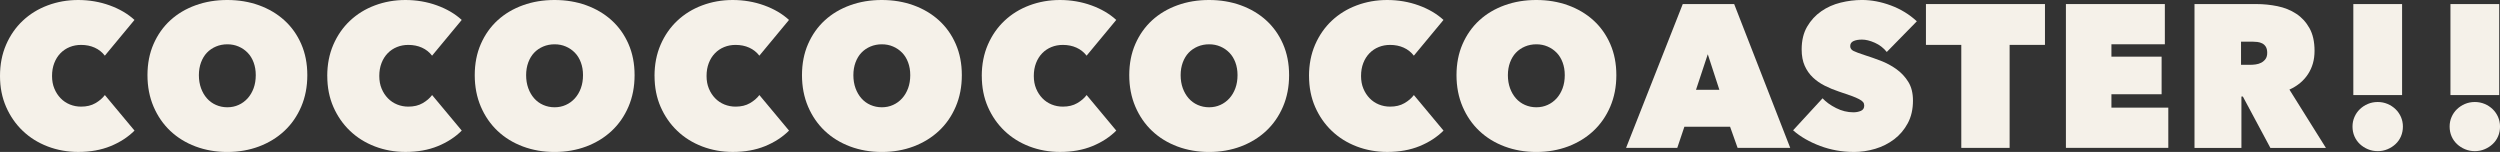
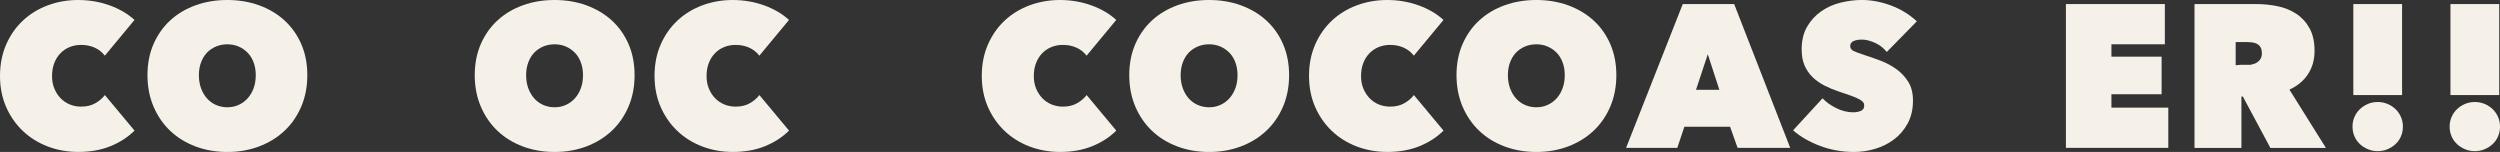
<svg xmlns="http://www.w3.org/2000/svg" id="b" width="1033.78" height="62.83" viewBox="0 0 1033.78 62.83">
  <rect x="0" y="0" width="1033.78" height="62.83" fill="#333333" stroke="none" />
  <defs>
    <style>.d{fill:#f5f1e9;}</style>
  </defs>
  <g id="c">
    <path class="d" d="M0,31.42c0-4.76.84-9.07,2.52-12.94,1.68-3.87,3.98-7.17,6.89-9.91,2.91-2.74,6.34-4.86,10.29-6.34,3.95-1.48,8.16-2.23,12.64-2.23s8.93.74,13.02,2.23c4.09,1.48,7.5,3.49,10.25,6.01l-12.26,14.78c-1.12-1.46-2.52-2.56-4.2-3.32s-3.56-1.13-5.63-1.13c-1.68,0-3.25.29-4.7.88-1.46.59-2.73,1.44-3.82,2.56-1.09,1.12-1.95,2.48-2.56,4.07-.62,1.6-.92,3.37-.92,5.33s.32,3.71.97,5.25c.64,1.54,1.51,2.87,2.6,3.99,1.09,1.12,2.36,1.97,3.82,2.56,1.46.59,3,.88,4.62.88,2.3,0,4.27-.47,5.92-1.43,1.65-.95,2.95-2.07,3.91-3.36l12.26,14.7c-2.69,2.69-5.99,4.83-9.91,6.43-3.92,1.6-8.37,2.39-13.36,2.39-4.48,0-8.69-.76-12.64-2.27-3.95-1.51-7.38-3.65-10.29-6.43-2.91-2.77-5.21-6.08-6.89-9.91S0,36.12,0,31.42Z" />
    <path class="d" d="M60.98,31.08c0-4.76.84-9.06,2.52-12.89,1.68-3.83,3.99-7.1,6.93-9.79,2.94-2.69,6.43-4.76,10.46-6.22,4.03-1.46,8.4-2.18,13.1-2.18s9.07.73,13.1,2.18c4.03,1.46,7.53,3.53,10.5,6.22,2.97,2.69,5.29,5.95,6.97,9.79,1.68,3.84,2.52,8.13,2.52,12.89s-.84,9.1-2.52,13.02c-1.68,3.92-4,7.27-6.97,10.04-2.97,2.77-6.47,4.91-10.5,6.43-4.03,1.51-8.4,2.27-13.1,2.27s-9.07-.76-13.1-2.27c-4.03-1.51-7.52-3.65-10.46-6.43s-5.25-6.12-6.93-10.04c-1.68-3.92-2.52-8.26-2.52-13.02ZM82.24,31.08c0,1.96.29,3.75.88,5.38.59,1.62,1.4,3.02,2.44,4.2,1.04,1.18,2.28,2.09,3.74,2.73,1.46.64,3.02.97,4.7.97s3.23-.32,4.66-.97c1.43-.64,2.67-1.55,3.74-2.73,1.06-1.18,1.89-2.58,2.48-4.2s.88-3.42.88-5.38-.29-3.65-.88-5.25-1.42-2.94-2.48-4.03c-1.06-1.09-2.31-1.95-3.74-2.56-1.43-.62-2.98-.92-4.66-.92s-3.25.31-4.7.92c-1.46.62-2.7,1.47-3.74,2.56-1.04,1.09-1.85,2.44-2.44,4.03-.59,1.6-.88,3.35-.88,5.25Z" />
-     <path class="d" d="M135.32,31.42c0-4.76.84-9.07,2.52-12.94,1.68-3.87,3.98-7.17,6.89-9.91,2.91-2.74,6.34-4.86,10.29-6.34,3.95-1.48,8.16-2.23,12.64-2.23s8.93.74,13.02,2.23c4.09,1.48,7.5,3.49,10.25,6.01l-12.26,14.78c-1.12-1.46-2.52-2.56-4.2-3.32s-3.56-1.13-5.63-1.13c-1.68,0-3.25.29-4.7.88-1.46.59-2.73,1.44-3.82,2.56-1.09,1.12-1.95,2.48-2.56,4.07-.62,1.6-.92,3.37-.92,5.33s.32,3.71.97,5.25c.64,1.54,1.51,2.87,2.6,3.99,1.09,1.12,2.36,1.97,3.82,2.56,1.46.59,3,.88,4.62.88,2.3,0,4.27-.47,5.92-1.43,1.65-.95,2.95-2.07,3.91-3.36l12.26,14.7c-2.69,2.69-5.99,4.83-9.91,6.43-3.92,1.6-8.37,2.39-13.36,2.39-4.48,0-8.69-.76-12.64-2.27-3.95-1.51-7.38-3.65-10.29-6.43-2.91-2.77-5.21-6.08-6.89-9.91s-2.52-8.11-2.52-12.81Z" />
    <path class="d" d="M196.31,31.08c0-4.76.84-9.06,2.52-12.89,1.68-3.83,3.99-7.1,6.93-9.79,2.94-2.69,6.43-4.76,10.46-6.22,4.03-1.46,8.4-2.18,13.1-2.18s9.07.73,13.1,2.18c4.03,1.46,7.53,3.53,10.5,6.22,2.97,2.69,5.29,5.95,6.97,9.79,1.68,3.84,2.52,8.13,2.52,12.89s-.84,9.1-2.52,13.02c-1.68,3.92-4,7.27-6.97,10.04-2.97,2.77-6.47,4.91-10.5,6.43-4.03,1.51-8.4,2.27-13.1,2.27s-9.07-.76-13.1-2.27c-4.03-1.51-7.52-3.65-10.46-6.43s-5.25-6.12-6.93-10.04c-1.68-3.92-2.52-8.26-2.52-13.02ZM217.56,31.08c0,1.96.29,3.75.88,5.38.59,1.62,1.4,3.02,2.44,4.2,1.04,1.18,2.28,2.09,3.74,2.73,1.46.64,3.02.97,4.7.97s3.23-.32,4.66-.97c1.43-.64,2.67-1.55,3.74-2.73,1.06-1.18,1.89-2.58,2.48-4.2s.88-3.42.88-5.38-.29-3.65-.88-5.25-1.42-2.94-2.48-4.03c-1.06-1.09-2.31-1.95-3.74-2.56-1.43-.62-2.98-.92-4.66-.92s-3.25.31-4.7.92c-1.46.62-2.7,1.47-3.74,2.56-1.04,1.09-1.85,2.44-2.44,4.03-.59,1.6-.88,3.35-.88,5.25Z" />
    <path class="d" d="M270.65,31.42c0-4.76.84-9.07,2.52-12.94,1.68-3.87,3.98-7.17,6.89-9.91,2.91-2.74,6.34-4.86,10.29-6.34,3.95-1.48,8.16-2.23,12.64-2.23s8.93.74,13.02,2.23c4.09,1.48,7.5,3.49,10.25,6.01l-12.26,14.78c-1.12-1.46-2.52-2.56-4.2-3.32s-3.56-1.13-5.63-1.13c-1.68,0-3.25.29-4.7.88-1.46.59-2.73,1.44-3.82,2.56-1.09,1.12-1.95,2.48-2.56,4.07-.62,1.6-.92,3.37-.92,5.33s.32,3.71.97,5.25c.64,1.54,1.51,2.87,2.6,3.99,1.09,1.12,2.36,1.97,3.82,2.56,1.46.59,3,.88,4.62.88,2.3,0,4.27-.47,5.92-1.43,1.65-.95,2.95-2.07,3.91-3.36l12.26,14.7c-2.69,2.69-5.99,4.83-9.91,6.43-3.92,1.6-8.37,2.39-13.36,2.39-4.48,0-8.69-.76-12.64-2.27-3.95-1.51-7.38-3.65-10.29-6.43-2.91-2.77-5.21-6.08-6.89-9.91s-2.52-8.11-2.52-12.81Z" />
-     <path class="d" d="M331.63,31.08c0-4.76.84-9.06,2.52-12.89,1.68-3.83,3.99-7.1,6.93-9.79,2.94-2.69,6.43-4.76,10.46-6.22,4.03-1.46,8.4-2.18,13.1-2.18s9.07.73,13.1,2.18c4.03,1.46,7.53,3.53,10.5,6.22,2.97,2.69,5.29,5.95,6.97,9.79,1.68,3.84,2.52,8.13,2.52,12.89s-.84,9.1-2.52,13.02c-1.68,3.92-4,7.27-6.97,10.04-2.97,2.77-6.47,4.91-10.5,6.43-4.03,1.51-8.4,2.27-13.1,2.27s-9.07-.76-13.1-2.27c-4.03-1.51-7.52-3.65-10.46-6.43s-5.25-6.12-6.93-10.04c-1.68-3.92-2.52-8.26-2.52-13.02ZM352.88,31.08c0,1.96.29,3.75.88,5.38.59,1.62,1.4,3.02,2.44,4.2,1.04,1.18,2.28,2.09,3.74,2.73,1.46.64,3.02.97,4.7.97s3.23-.32,4.66-.97c1.43-.64,2.67-1.55,3.74-2.73,1.06-1.18,1.89-2.58,2.48-4.2s.88-3.42.88-5.38-.29-3.65-.88-5.25-1.42-2.94-2.48-4.03c-1.06-1.09-2.31-1.95-3.74-2.56-1.43-.62-2.98-.92-4.66-.92s-3.25.31-4.7.92c-1.46.62-2.7,1.47-3.74,2.56-1.04,1.09-1.85,2.44-2.44,4.03-.59,1.6-.88,3.35-.88,5.25Z" />
    <path class="d" d="M405.97,31.42c0-4.76.84-9.07,2.52-12.94,1.68-3.87,3.98-7.17,6.89-9.91,2.91-2.74,6.34-4.86,10.29-6.34,3.95-1.48,8.16-2.23,12.64-2.23s8.93.74,13.02,2.23c4.09,1.48,7.5,3.49,10.25,6.01l-12.26,14.78c-1.12-1.46-2.52-2.56-4.2-3.32s-3.56-1.13-5.63-1.13c-1.68,0-3.25.29-4.7.88-1.46.59-2.73,1.44-3.82,2.56-1.09,1.12-1.95,2.48-2.56,4.07-.62,1.6-.92,3.37-.92,5.33s.32,3.71.97,5.25c.64,1.54,1.51,2.87,2.6,3.99,1.09,1.12,2.36,1.97,3.82,2.56,1.46.59,3,.88,4.62.88,2.3,0,4.27-.47,5.92-1.43,1.65-.95,2.95-2.07,3.91-3.36l12.26,14.7c-2.69,2.69-5.99,4.83-9.91,6.43-3.92,1.6-8.37,2.39-13.36,2.39-4.48,0-8.69-.76-12.64-2.27-3.95-1.51-7.38-3.65-10.29-6.43-2.91-2.77-5.21-6.08-6.89-9.91s-2.52-8.11-2.52-12.81Z" />
    <path class="d" d="M466.96,31.08c0-4.76.84-9.06,2.52-12.89,1.68-3.83,3.99-7.1,6.93-9.79,2.94-2.69,6.43-4.76,10.46-6.22,4.03-1.46,8.4-2.18,13.1-2.18s9.07.73,13.1,2.18c4.03,1.46,7.53,3.53,10.5,6.22,2.97,2.69,5.29,5.95,6.97,9.79,1.68,3.84,2.52,8.13,2.52,12.89s-.84,9.1-2.52,13.02c-1.68,3.92-4,7.27-6.97,10.04-2.97,2.77-6.47,4.91-10.5,6.43-4.03,1.51-8.4,2.27-13.1,2.27s-9.07-.76-13.1-2.27c-4.03-1.51-7.52-3.65-10.46-6.43s-5.25-6.12-6.93-10.04c-1.68-3.92-2.52-8.26-2.52-13.02ZM488.21,31.08c0,1.96.29,3.75.88,5.38.59,1.62,1.4,3.02,2.44,4.2,1.04,1.18,2.28,2.09,3.74,2.73,1.46.64,3.02.97,4.7.97s3.23-.32,4.66-.97c1.43-.64,2.67-1.55,3.74-2.73,1.06-1.18,1.89-2.58,2.48-4.2s.88-3.42.88-5.38-.29-3.65-.88-5.25-1.42-2.94-2.48-4.03c-1.06-1.09-2.31-1.95-3.74-2.56-1.43-.62-2.98-.92-4.66-.92s-3.25.31-4.7.92c-1.46.62-2.7,1.47-3.74,2.56-1.04,1.09-1.85,2.44-2.44,4.03-.59,1.6-.88,3.35-.88,5.25Z" />
    <path class="d" d="M541.29,31.42c0-4.76.84-9.07,2.52-12.94,1.68-3.87,3.98-7.17,6.89-9.91,2.91-2.74,6.34-4.86,10.29-6.34,3.95-1.48,8.16-2.23,12.64-2.23s8.93.74,13.02,2.23c4.09,1.48,7.5,3.49,10.25,6.01l-12.26,14.78c-1.12-1.46-2.52-2.56-4.2-3.32s-3.56-1.13-5.63-1.13c-1.68,0-3.25.29-4.7.88-1.46.59-2.73,1.44-3.82,2.56-1.09,1.12-1.95,2.48-2.56,4.07-.62,1.6-.92,3.37-.92,5.33s.32,3.71.97,5.25c.64,1.54,1.51,2.87,2.6,3.99,1.09,1.12,2.36,1.97,3.82,2.56,1.46.59,3,.88,4.62.88,2.3,0,4.27-.47,5.92-1.43,1.65-.95,2.95-2.07,3.91-3.36l12.26,14.7c-2.69,2.69-5.99,4.83-9.91,6.43-3.92,1.6-8.37,2.39-13.36,2.39-4.48,0-8.69-.76-12.64-2.27-3.95-1.51-7.38-3.65-10.29-6.43-2.91-2.77-5.21-6.08-6.89-9.91s-2.52-8.11-2.52-12.81Z" />
    <path class="d" d="M602.28,31.08c0-4.76.84-9.06,2.52-12.89,1.68-3.83,3.99-7.1,6.93-9.79,2.94-2.69,6.43-4.76,10.46-6.22,4.03-1.46,8.4-2.18,13.1-2.18s9.07.73,13.1,2.18c4.03,1.46,7.53,3.53,10.5,6.22,2.97,2.69,5.29,5.95,6.97,9.79,1.68,3.84,2.52,8.13,2.52,12.89s-.84,9.1-2.52,13.02c-1.68,3.92-4,7.27-6.97,10.04-2.97,2.77-6.47,4.91-10.5,6.43-4.03,1.51-8.4,2.27-13.1,2.27s-9.07-.76-13.1-2.27c-4.03-1.51-7.52-3.65-10.46-6.43s-5.25-6.12-6.93-10.04c-1.68-3.92-2.52-8.26-2.52-13.02ZM623.53,31.08c0,1.96.29,3.75.88,5.38.59,1.62,1.4,3.02,2.44,4.2,1.04,1.18,2.28,2.09,3.74,2.73,1.46.64,3.02.97,4.7.97s3.23-.32,4.66-.97c1.43-.64,2.67-1.55,3.74-2.73,1.06-1.18,1.89-2.58,2.48-4.2s.88-3.42.88-5.38-.29-3.65-.88-5.25-1.42-2.94-2.48-4.03c-1.06-1.09-2.31-1.95-3.74-2.56-1.43-.62-2.98-.92-4.66-.92s-3.25.31-4.7.92c-1.46.62-2.7,1.47-3.74,2.56-1.04,1.09-1.85,2.44-2.44,4.03-.59,1.6-.88,3.35-.88,5.25Z" />
    <path class="d" d="M695.85,1.68h21.25l23.18,59.47h-21.76l-3.11-8.74h-18.9l-2.94,8.74h-21.17l23.44-59.47ZM706.19,22.43l-4.87,14.7h9.66l-4.79-14.7Z" />
    <path class="d" d="M766.5,62.83c-2.41,0-4.77-.21-7.1-.63-2.32-.42-4.56-1.03-6.72-1.84-2.16-.81-4.19-1.75-6.09-2.84-1.9-1.09-3.61-2.3-5.12-3.64l12.18-13.23c1.4,1.51,3.26,2.86,5.59,4.03,2.32,1.18,4.72,1.76,7.18,1.76,1.12,0,2.14-.2,3.07-.59.92-.39,1.39-1.12,1.39-2.19,0-.56-.15-1.04-.46-1.43-.31-.39-.85-.8-1.64-1.22-.78-.42-1.86-.88-3.23-1.39-1.37-.5-3.09-1.09-5.17-1.77-2.02-.67-3.95-1.47-5.8-2.4s-3.49-2.06-4.91-3.41c-1.43-1.35-2.56-2.96-3.4-4.84s-1.26-4.14-1.26-6.77c0-3.7.76-6.84,2.27-9.42,1.51-2.58,3.46-4.7,5.84-6.35,2.38-1.66,5.05-2.85,8.02-3.58,2.97-.73,5.91-1.09,8.82-1.09,3.92,0,7.91.76,11.97,2.27,4.06,1.51,7.63,3.7,10.71,6.55l-12.43,12.68c-1.34-1.68-3-2.95-4.96-3.82-1.96-.87-3.73-1.3-5.29-1.3-1.46,0-2.63.21-3.53.63-.9.42-1.34,1.11-1.34,2.06,0,.9.46,1.57,1.39,2.02.92.45,2.42,1.01,4.49,1.68,2.13.67,4.37,1.46,6.72,2.35,2.35.9,4.52,2.06,6.51,3.49,1.99,1.43,3.63,3.18,4.91,5.25,1.29,2.07,1.93,4.65,1.93,7.73,0,3.58-.71,6.71-2.14,9.37-1.43,2.66-3.3,4.87-5.63,6.64-2.32,1.76-4.94,3.08-7.85,3.95-2.91.87-5.88,1.3-8.9,1.3Z" />
-     <path class="d" d="M831.01,61.15h-19.99V18.56h-14.62V1.68h49.22v16.88h-14.62v42.59Z" />
    <path class="d" d="M854.28,1.68h40.91v16.63h-22.09v5.12h20.75v15.54h-20.75v5.54h23.52v16.63h-42.34V1.68Z" />
-     <path class="d" d="M907.45,1.68h25.62c2.91,0,5.81.29,8.69.88,2.88.59,5.46,1.62,7.73,3.11,2.27,1.48,4.1,3.47,5.5,5.96,1.4,2.49,2.1,5.61,2.1,9.37s-.89,6.85-2.68,9.62c-1.79,2.77-4.36,4.91-7.71,6.43l15.09,24.11h-22.96l-11.39-21.25h-.59v21.25h-19.4V1.68ZM926.68,26.8h3.92c.67,0,1.4-.06,2.21-.17s1.56-.35,2.25-.71c.69-.36,1.28-.87,1.75-1.51.47-.64.71-1.5.71-2.56s-.2-1.9-.58-2.52c-.39-.62-.89-1.08-1.5-1.39-.61-.31-1.28-.5-2-.59-.72-.08-1.39-.13-2-.13h-4.75v9.58Z" />
+     <path class="d" d="M907.45,1.68h25.62c2.91,0,5.81.29,8.69.88,2.88.59,5.46,1.62,7.73,3.11,2.27,1.48,4.1,3.47,5.5,5.96,1.4,2.49,2.1,5.61,2.1,9.37s-.89,6.85-2.68,9.62c-1.79,2.77-4.36,4.91-7.71,6.43l15.09,24.11h-22.96l-11.39-21.25h-.59v21.25h-19.4V1.68ZM926.68,26.8h3.92s1.56-.35,2.25-.71c.69-.36,1.28-.87,1.75-1.51.47-.64.71-1.5.71-2.56s-.2-1.9-.58-2.52c-.39-.62-.89-1.08-1.5-1.39-.61-.31-1.28-.5-2-.59-.72-.08-1.39-.13-2-.13h-4.75v9.58Z" />
    <path class="d" d="M983.21,62.5c-1.46,0-2.81-.27-4.07-.8-1.26-.53-2.37-1.25-3.32-2.14-.95-.9-1.69-1.96-2.23-3.19-.53-1.23-.8-2.57-.8-4.03s.27-2.72.8-3.95c.53-1.23,1.27-2.31,2.23-3.23.95-.92,2.06-1.65,3.32-2.18,1.26-.53,2.62-.8,4.07-.8s2.81.27,4.07.8c1.26.53,2.36,1.26,3.32,2.18.95.92,1.69,2,2.23,3.23.53,1.23.8,2.55.8,3.95s-.27,2.8-.8,4.03c-.53,1.23-1.27,2.3-2.23,3.19-.95.9-2.06,1.61-3.32,2.14-1.26.53-2.62.8-4.07.8ZM973.13,1.68h20.16v37.63h-20.16V1.68Z" />
    <path class="d" d="M1023.37,62.5c-1.46,0-2.81-.27-4.07-.8-1.26-.53-2.37-1.25-3.32-2.14-.95-.9-1.69-1.96-2.23-3.19-.53-1.23-.8-2.57-.8-4.03s.27-2.72.8-3.95c.53-1.23,1.27-2.31,2.23-3.23.95-.92,2.06-1.65,3.32-2.18,1.26-.53,2.62-.8,4.07-.8s2.81.27,4.07.8c1.26.53,2.36,1.26,3.32,2.18.95.92,1.69,2,2.23,3.23.53,1.23.8,2.55.8,3.95s-.27,2.8-.8,4.03c-.53,1.23-1.27,2.3-2.23,3.19-.95.9-2.06,1.61-3.32,2.14-1.26.53-2.62.8-4.07.8ZM1013.29,1.68h20.16v37.63h-20.16V1.68Z" />
  </g>
</svg>